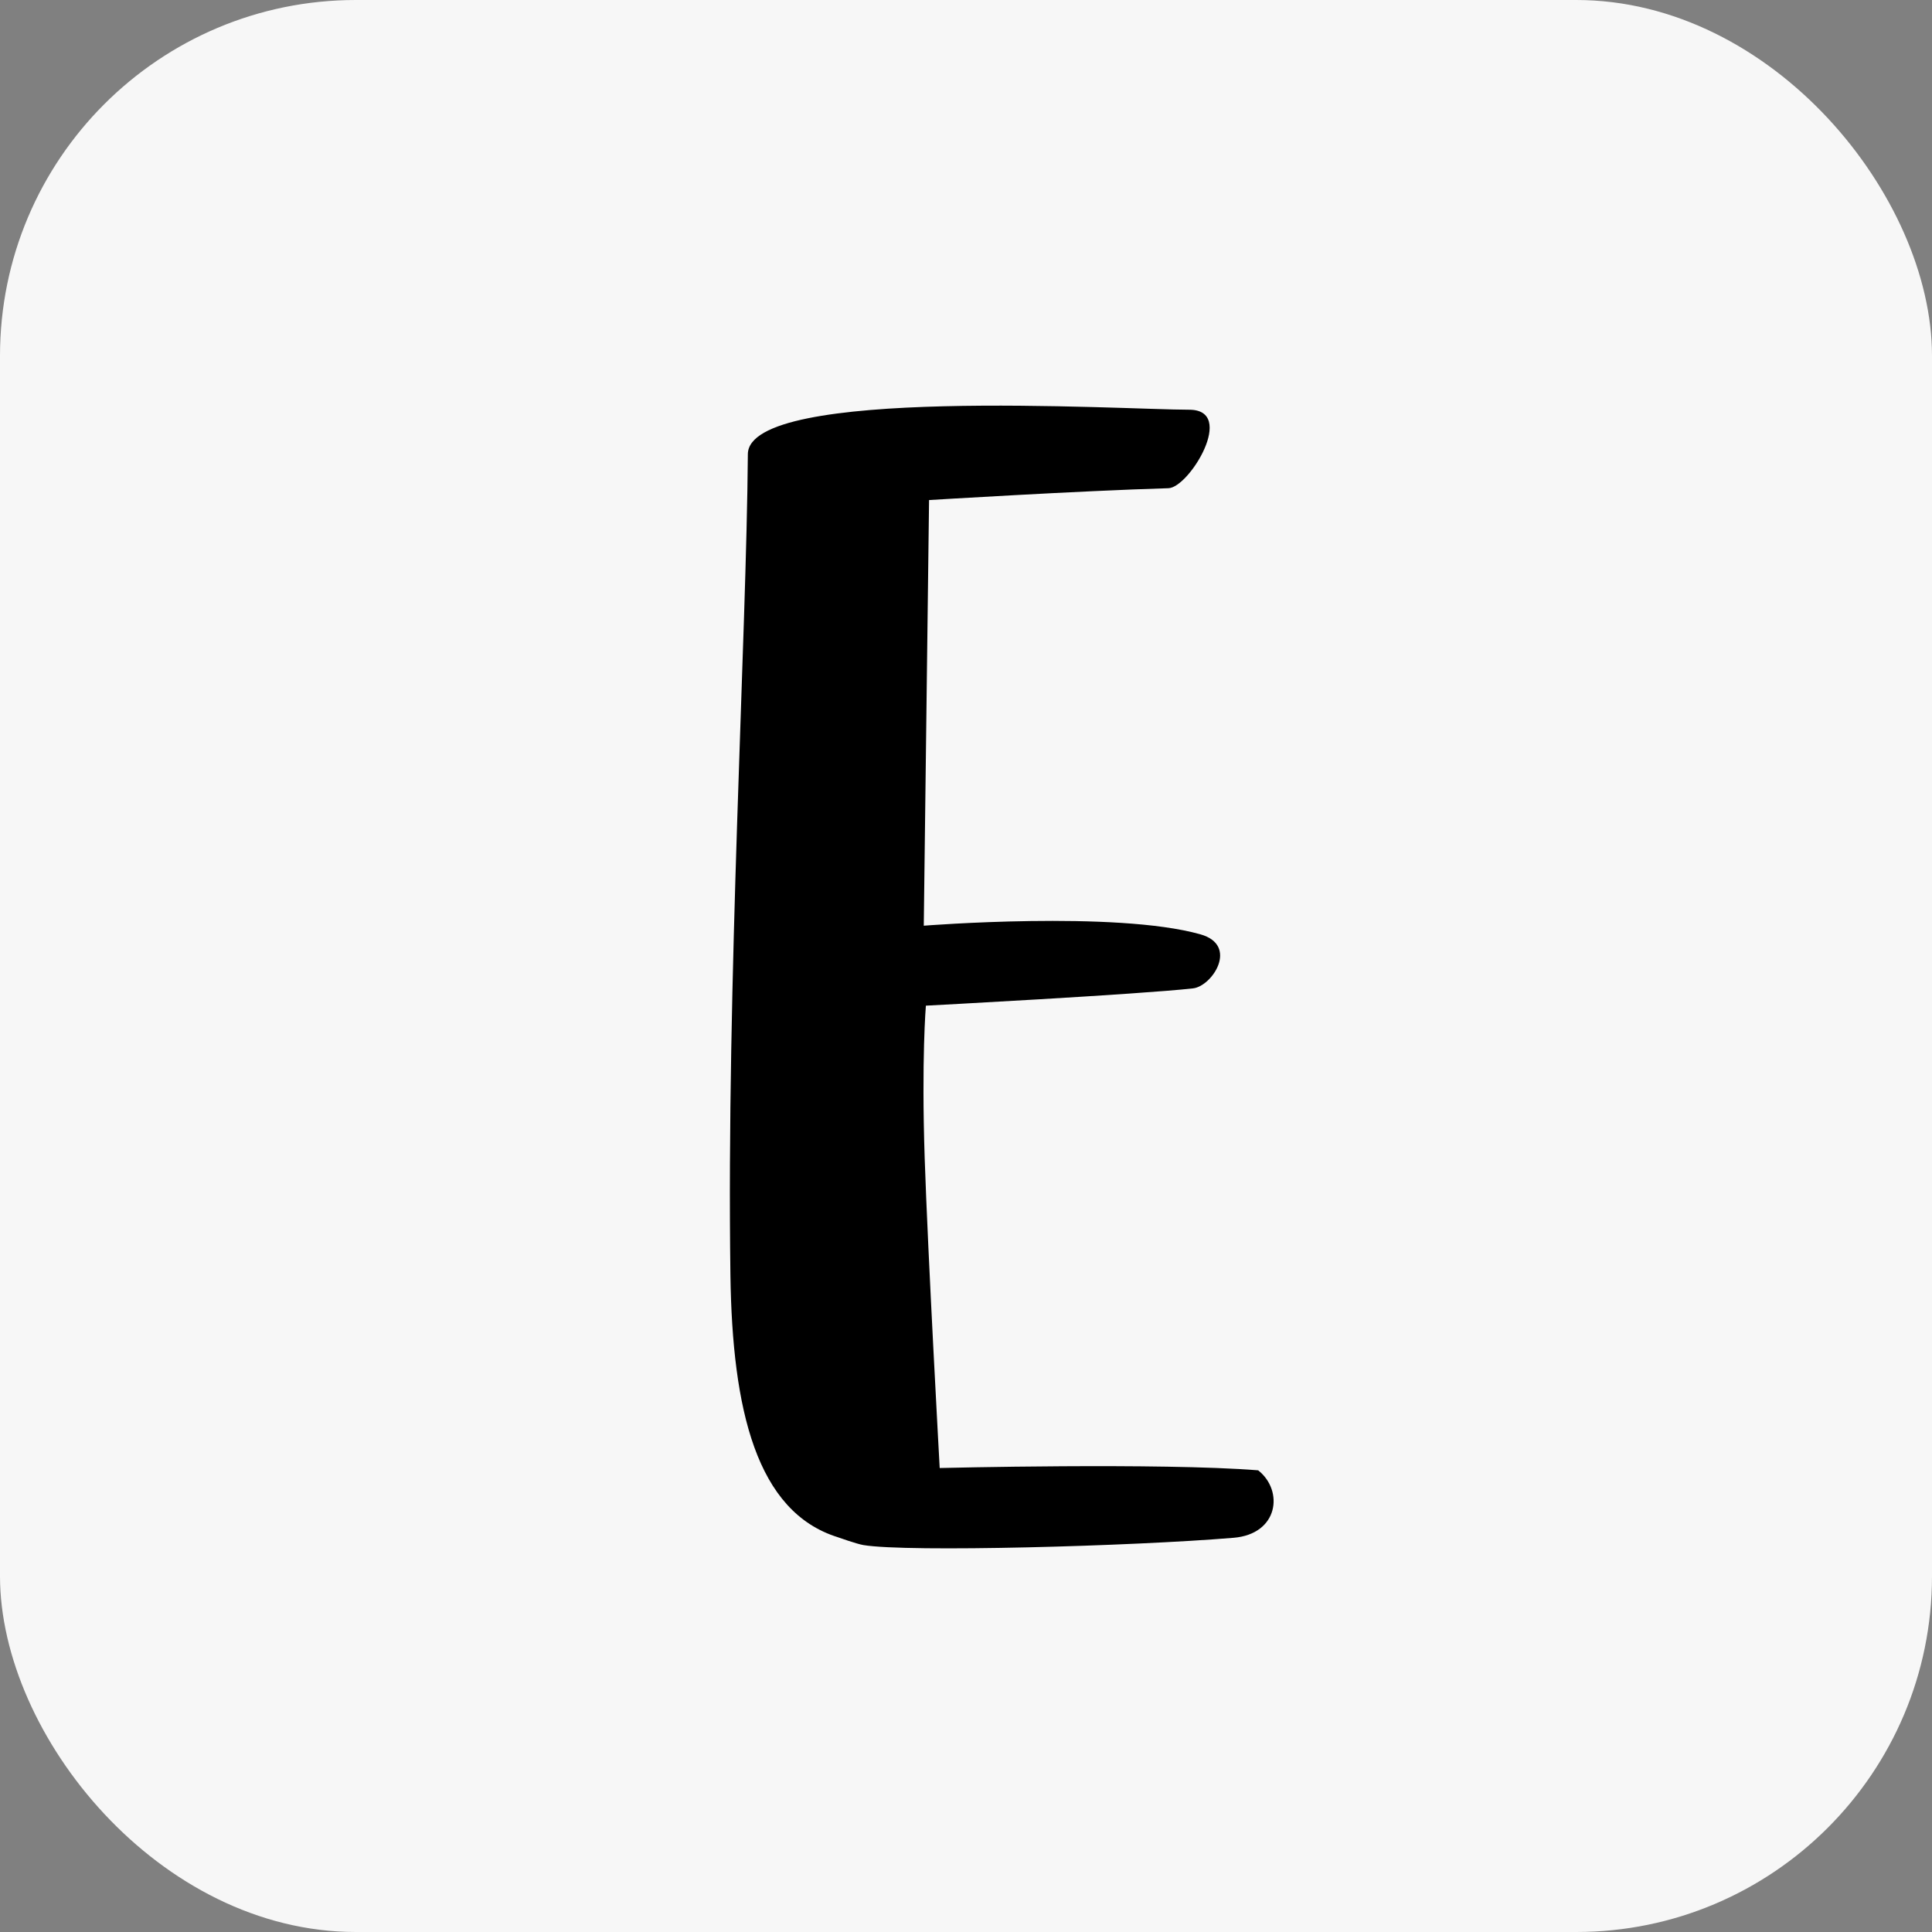
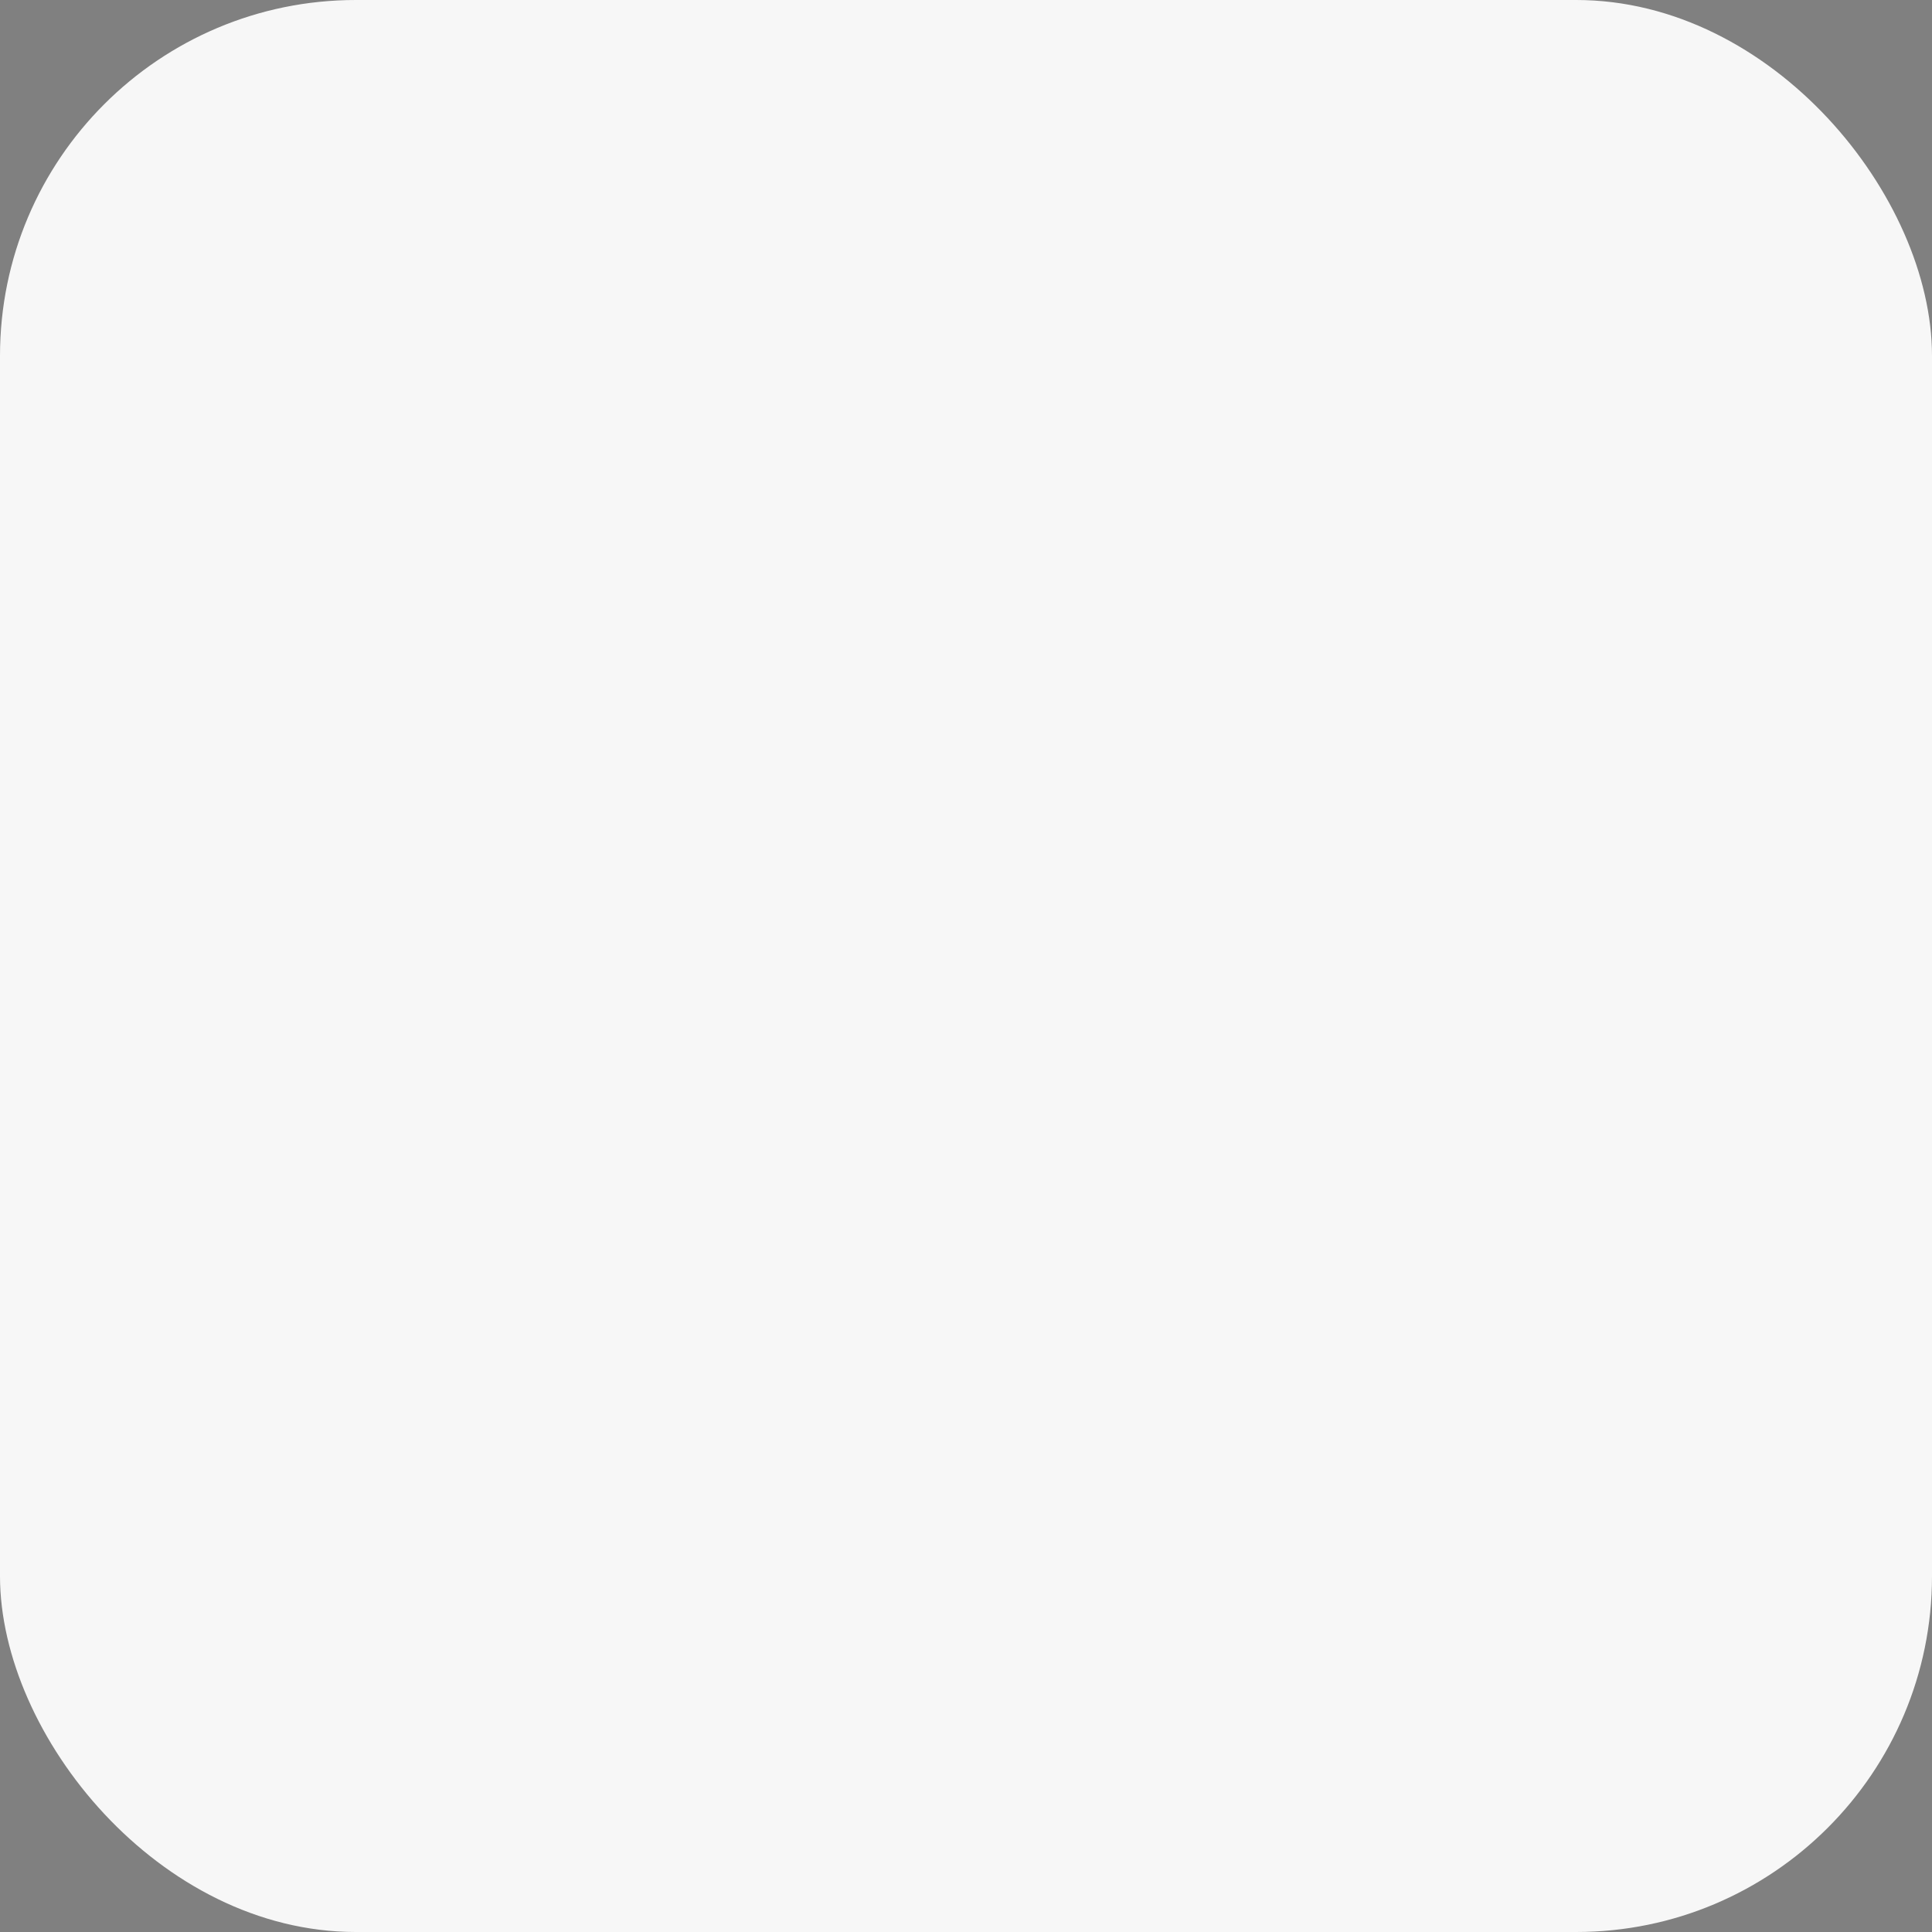
<svg xmlns="http://www.w3.org/2000/svg" id="a" viewBox="0 0 512 512">
  <rect x="0" y="0" width="512" height="512" fill="#808080" stroke="none" />
  <rect width="512" height="512" rx="94.3" ry="94.3" style="fill:#f7f7f7;" />
-   <path d="m222.04,407.38c-21.56-6.71-27.97-33.7-28.47-69.46-1.07-77.15,4.25-169.1,4.62-217.57.14-18.13,99.21-11.77,116.96-11.77,12.62,0,0,20.64-5.5,20.8-23.49.68-63.44,3.14-63.44,3.14l-1.4,112.8s50.85-4.05,73.32,2.29c10.22,2.89,3.15,13.75-1.98,14.32-14.33,1.61-70.78,4.58-70.78,4.58,0,0-1.19,13.99-.32,40.37.83,25.16,3.98,82.16,3.98,82.16,0,0,58.54-1.45,84.4.61,6.84,5.41,5.39,16.89-6.51,17.88-26.81,2.23-86.38,3.89-98.11,1.93-1.75-.29-6.78-2.08-6.78-2.08Z" />
</svg>